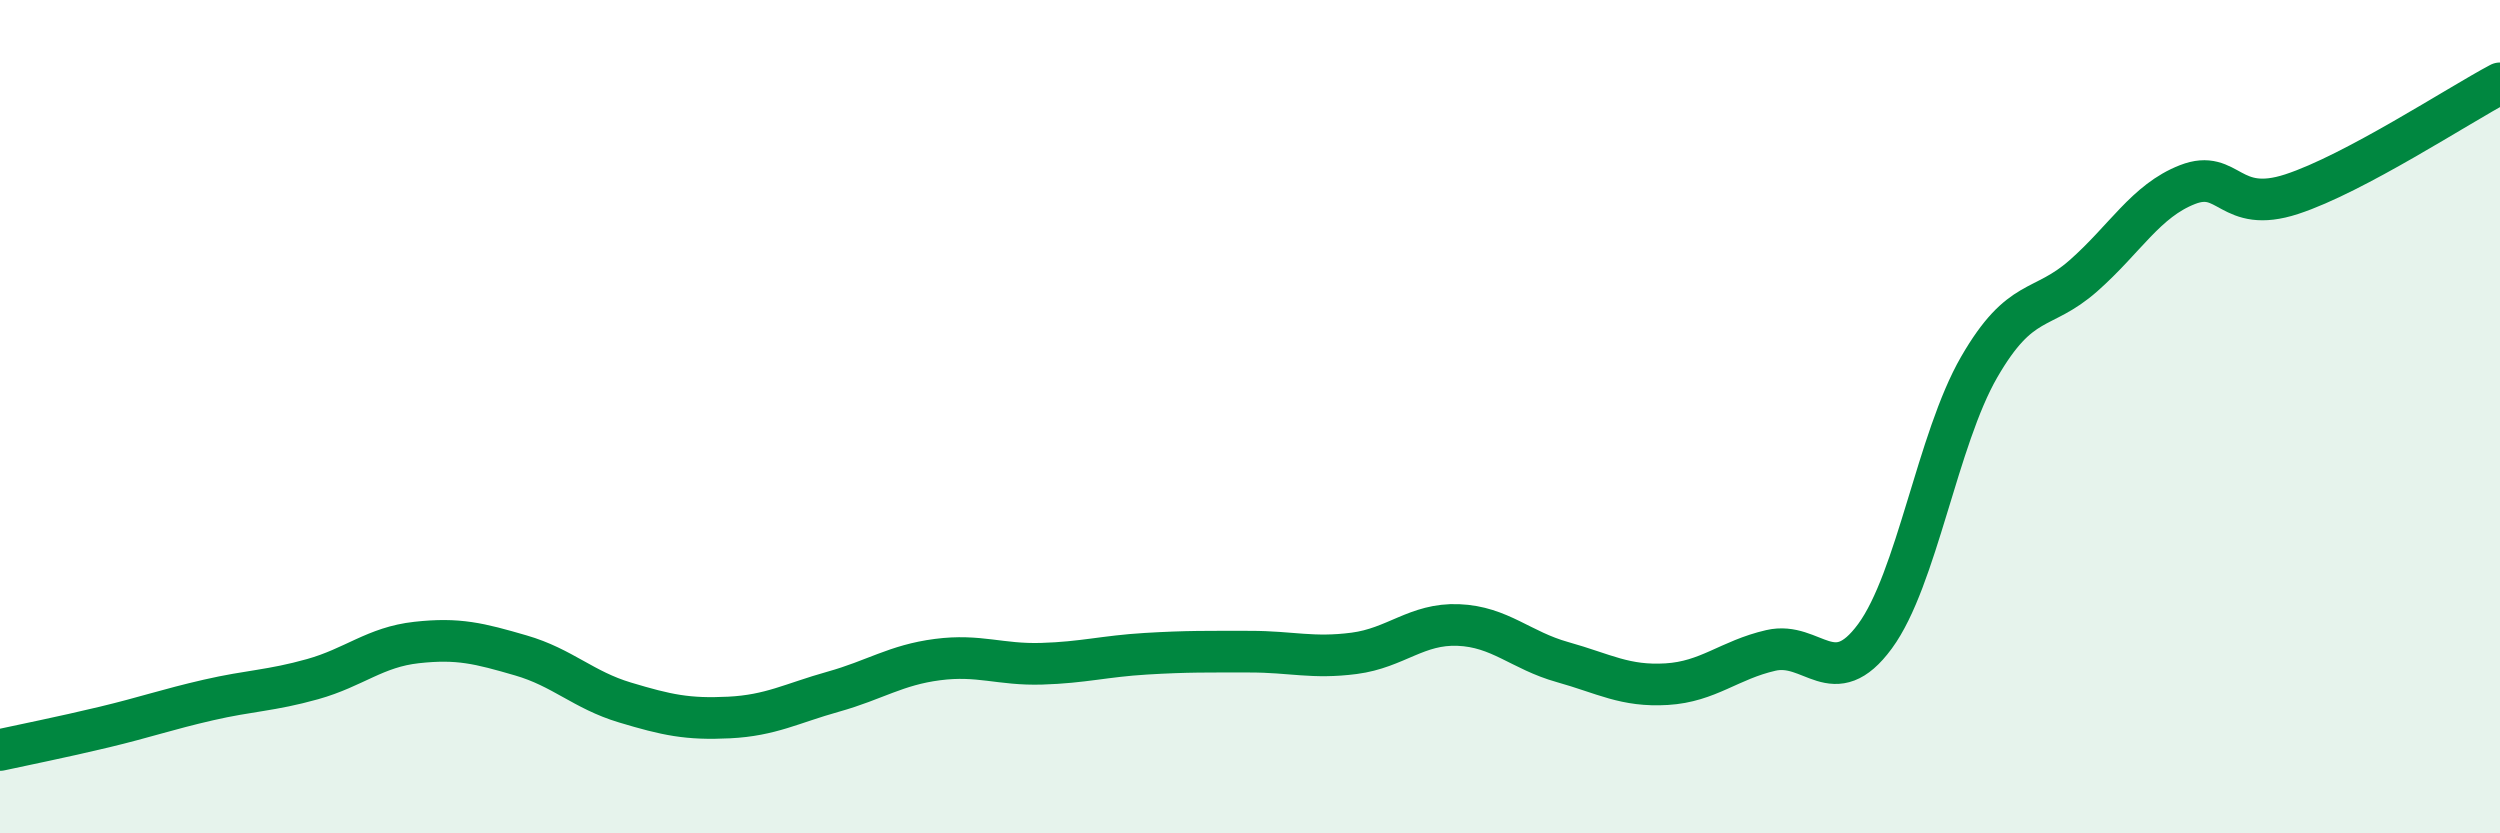
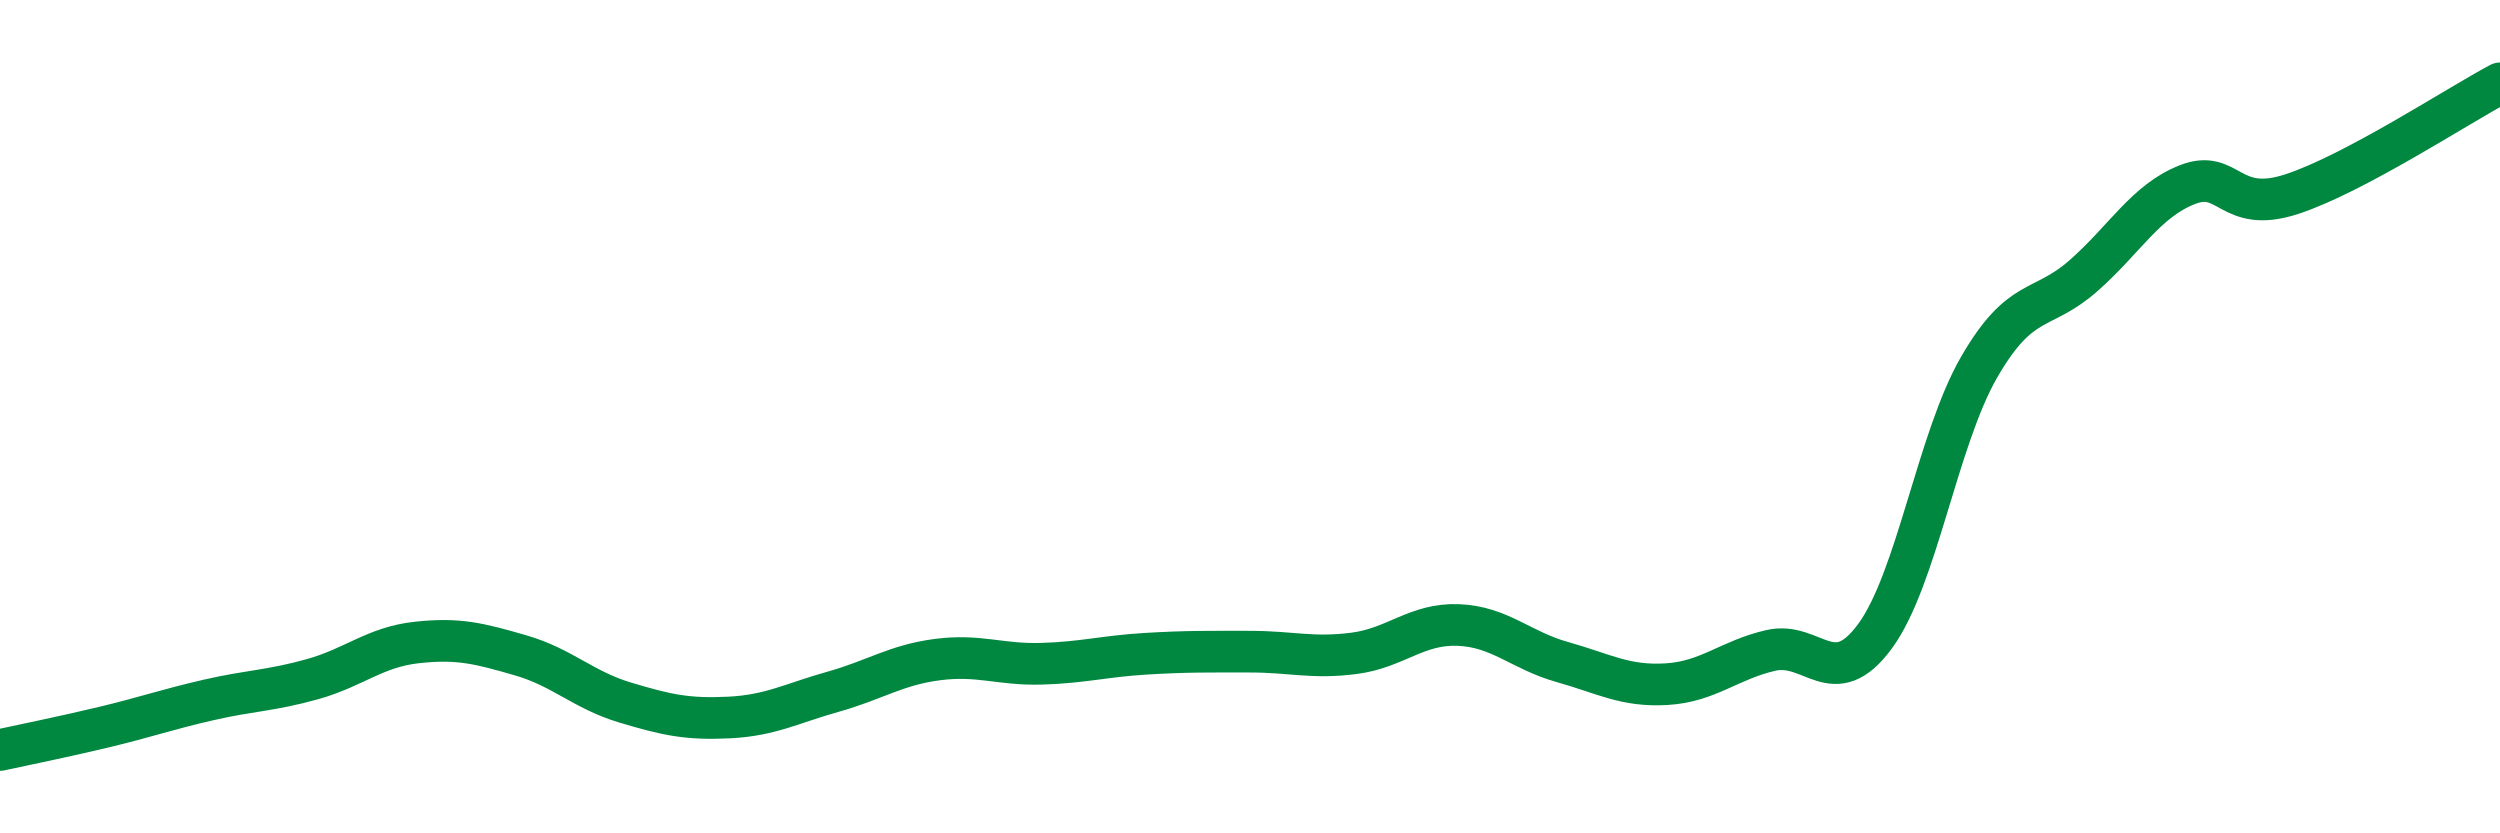
<svg xmlns="http://www.w3.org/2000/svg" width="60" height="20" viewBox="0 0 60 20">
-   <path d="M 0,18 C 0.5,17.89 1.5,17.69 2.5,17.45 C 3.5,17.21 4,17.03 5,16.8 C 6,16.57 6.5,16.58 7.5,16.3 C 8.5,16.02 9,15.53 10,15.42 C 11,15.31 11.5,15.44 12.5,15.73 C 13.5,16.02 14,16.56 15,16.86 C 16,17.16 16.5,17.27 17.5,17.22 C 18.5,17.17 19,16.88 20,16.6 C 21,16.32 21.5,15.96 22.5,15.83 C 23.5,15.7 24,15.96 25,15.93 C 26,15.9 26.5,15.75 27.5,15.69 C 28.5,15.63 29,15.64 30,15.64 C 31,15.64 31.5,15.81 32.5,15.68 C 33.5,15.55 34,14.96 35,15 C 36,15.04 36.5,15.61 37.5,15.89 C 38.5,16.17 39,16.48 40,16.42 C 41,16.36 41.5,15.84 42.5,15.61 C 43.5,15.38 44,16.63 45,15.27 C 46,13.91 46.5,10.54 47.5,8.81 C 48.5,7.08 49,7.5 50,6.62 C 51,5.74 51.5,4.82 52.5,4.43 C 53.5,4.04 53.5,5.15 55,4.66 C 56.5,4.17 59,2.53 60,2L60 20L0 20Z" fill="#008740" opacity="0.1" stroke-linecap="round" stroke-linejoin="round" />
  <path d="M 0,18 C 0.5,17.89 1.5,17.69 2.5,17.45 C 3.5,17.21 4,17.03 5,16.8 C 6,16.57 6.5,16.58 7.5,16.3 C 8.5,16.02 9,15.53 10,15.42 C 11,15.31 11.5,15.44 12.5,15.73 C 13.5,16.02 14,16.56 15,16.86 C 16,17.16 16.5,17.27 17.5,17.22 C 18.5,17.17 19,16.88 20,16.6 C 21,16.32 21.5,15.96 22.5,15.83 C 23.5,15.7 24,15.96 25,15.93 C 26,15.9 26.5,15.75 27.5,15.69 C 28.5,15.63 29,15.64 30,15.64 C 31,15.64 31.5,15.81 32.5,15.68 C 33.5,15.55 34,14.96 35,15 C 36,15.04 36.5,15.61 37.5,15.89 C 38.5,16.17 39,16.48 40,16.42 C 41,16.36 41.5,15.84 42.5,15.61 C 43.5,15.38 44,16.63 45,15.27 C 46,13.91 46.5,10.54 47.5,8.81 C 48.5,7.08 49,7.5 50,6.62 C 51,5.74 51.5,4.82 52.5,4.43 C 53.5,4.04 53.5,5.15 55,4.66 C 56.5,4.17 59,2.53 60,2" stroke="#008740" stroke-width="1" fill="none" stroke-linecap="round" stroke-linejoin="round" />
</svg>